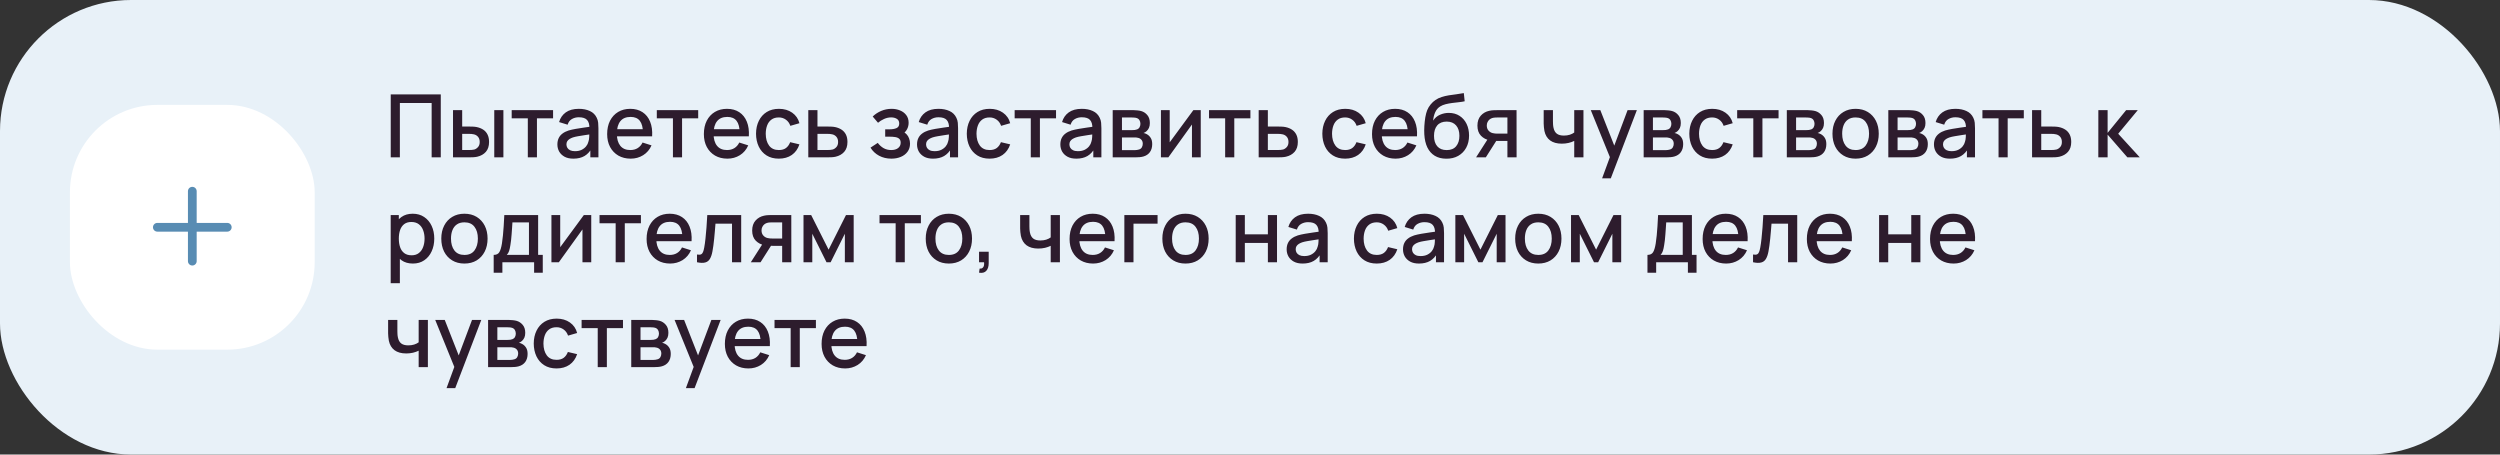
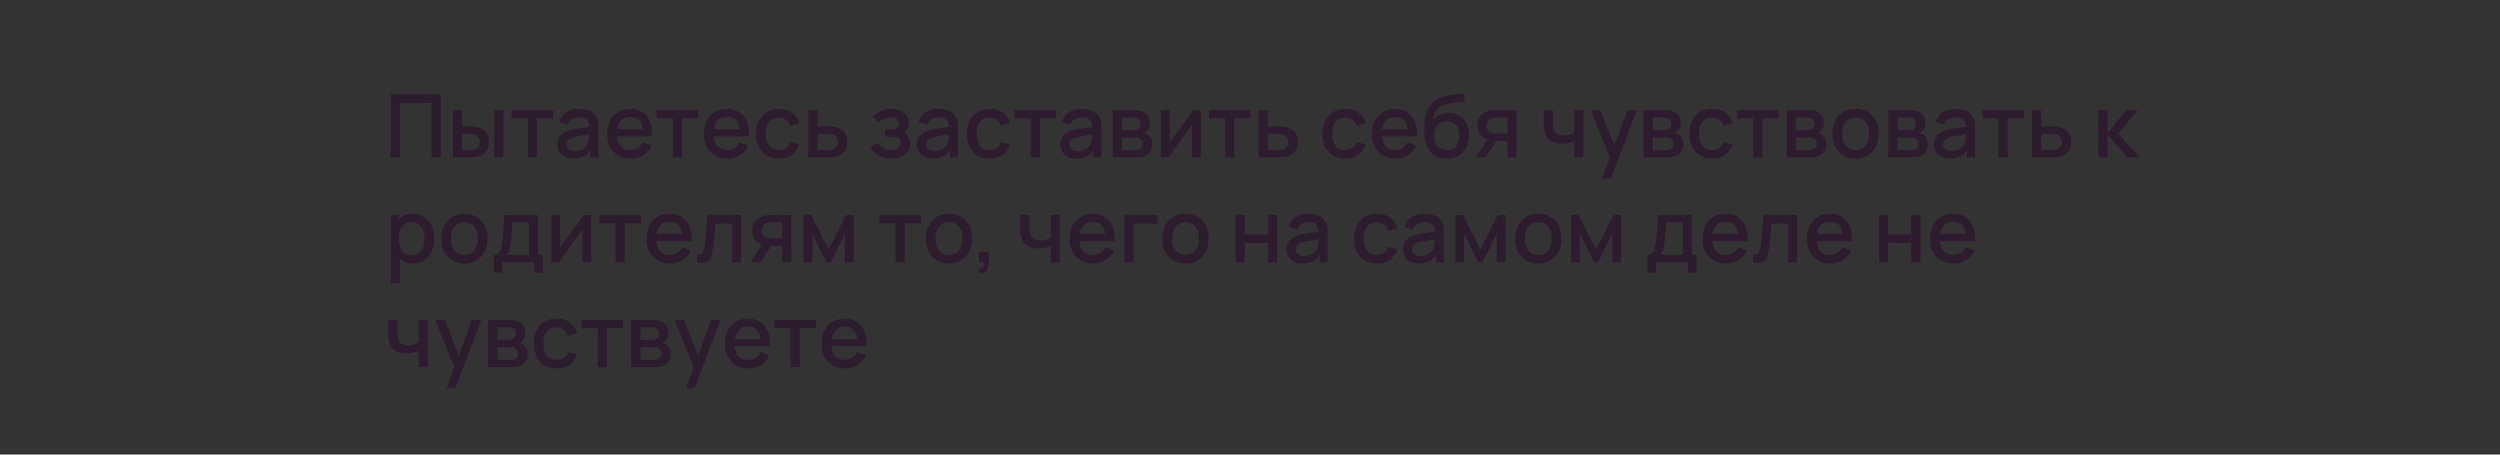
<svg xmlns="http://www.w3.org/2000/svg" width="572" height="104" viewBox="0 0 572 104" fill="none">
  <rect x="0" y="0" width="572" height="104" fill="#333333" stroke="none" />
-   <rect width="572" height="104" rx="30" fill="#E8F1F8" />
-   <rect x="16" y="24" width="56" height="56" rx="20" fill="white" />
-   <path fill-rule="evenodd" clip-rule="evenodd" d="M45 43.75C45 43.198 44.552 42.75 44 42.75C43.448 42.75 43 43.198 43 43.75V51H36C35.448 51 35 51.448 35 52C35 52.552 35.448 53 36 53H43V59.75C43 60.302 43.448 60.75 44 60.75C44.552 60.75 45 60.302 45 59.75V53H52C52.552 53 53 52.552 53 52C53 51.448 52.552 51 52 51H45V43.75Z" fill="#588CB3" />
  <path d="M89.4 36V21.6H100.85V36H98.76V23.57H91.49V36H89.4ZM103.648 36V25.2H105.748V28.95H107.168C107.474 28.95 107.804 28.957 108.158 28.97C108.511 28.983 108.811 29.017 109.058 29.07C109.638 29.19 110.141 29.39 110.568 29.67C110.994 29.95 111.321 30.323 111.548 30.79C111.781 31.25 111.898 31.817 111.898 32.49C111.898 33.43 111.654 34.18 111.168 34.74C110.681 35.293 110.021 35.667 109.188 35.86C108.921 35.92 108.604 35.96 108.238 35.98C107.878 35.993 107.544 36 107.238 36H103.648ZM105.748 34.32H107.358C107.531 34.32 107.724 34.313 107.938 34.3C108.151 34.287 108.348 34.257 108.528 34.21C108.841 34.117 109.124 33.927 109.378 33.64C109.631 33.353 109.758 32.97 109.758 32.49C109.758 31.997 109.631 31.603 109.378 31.31C109.131 31.017 108.818 30.827 108.438 30.74C108.264 30.693 108.081 30.663 107.888 30.65C107.701 30.637 107.524 30.63 107.358 30.63H105.748V34.32ZM113.088 36V25.2H115.178V36H113.088ZM120.764 36V27.08H117.074V25.2H126.544V27.08H122.854V36H120.764ZM131.18 36.3C130.38 36.3 129.71 36.153 129.17 35.86C128.63 35.56 128.22 35.167 127.94 34.68C127.667 34.187 127.53 33.647 127.53 33.06C127.53 32.513 127.627 32.033 127.82 31.62C128.014 31.207 128.3 30.857 128.68 30.57C129.06 30.277 129.527 30.04 130.08 29.86C130.56 29.72 131.104 29.597 131.71 29.49C132.317 29.383 132.954 29.283 133.62 29.19C134.294 29.097 134.96 29.003 135.62 28.91L134.86 29.33C134.874 28.483 134.694 27.857 134.32 27.45C133.954 27.037 133.32 26.83 132.42 26.83C131.854 26.83 131.334 26.963 130.86 27.23C130.387 27.49 130.057 27.923 129.87 28.53L127.92 27.93C128.187 27.003 128.694 26.267 129.44 25.72C130.194 25.173 131.194 24.9 132.44 24.9C133.407 24.9 134.247 25.067 134.96 25.4C135.68 25.727 136.207 26.247 136.54 26.96C136.714 27.313 136.82 27.687 136.86 28.08C136.9 28.473 136.92 28.897 136.92 29.35V36H135.07V33.53L135.43 33.85C134.984 34.677 134.414 35.293 133.72 35.7C133.034 36.1 132.187 36.3 131.18 36.3ZM131.55 34.59C132.144 34.59 132.654 34.487 133.08 34.28C133.507 34.067 133.85 33.797 134.11 33.47C134.37 33.143 134.54 32.803 134.62 32.45C134.734 32.13 134.797 31.77 134.81 31.37C134.83 30.97 134.84 30.65 134.84 30.41L135.52 30.66C134.86 30.76 134.26 30.85 133.72 30.93C133.18 31.01 132.69 31.09 132.25 31.17C131.817 31.243 131.43 31.333 131.09 31.44C130.804 31.54 130.547 31.66 130.32 31.8C130.1 31.94 129.924 32.11 129.79 32.31C129.664 32.51 129.6 32.753 129.6 33.04C129.6 33.32 129.67 33.58 129.81 33.82C129.95 34.053 130.164 34.24 130.45 34.38C130.737 34.52 131.104 34.59 131.55 34.59ZM144.307 36.3C143.234 36.3 142.291 36.067 141.477 35.6C140.671 35.127 140.041 34.47 139.587 33.63C139.141 32.783 138.917 31.803 138.917 30.69C138.917 29.51 139.137 28.487 139.577 27.62C140.024 26.753 140.644 26.083 141.437 25.61C142.231 25.137 143.154 24.9 144.207 24.9C145.307 24.9 146.244 25.157 147.017 25.67C147.791 26.177 148.367 26.9 148.747 27.84C149.134 28.78 149.287 29.897 149.207 31.19H147.117V30.43C147.104 29.177 146.864 28.25 146.397 27.65C145.937 27.05 145.234 26.75 144.287 26.75C143.241 26.75 142.454 27.08 141.927 27.74C141.401 28.4 141.137 29.353 141.137 30.6C141.137 31.787 141.401 32.707 141.927 33.36C142.454 34.007 143.214 34.33 144.207 34.33C144.861 34.33 145.424 34.183 145.897 33.89C146.377 33.59 146.751 33.163 147.017 32.61L149.067 33.26C148.647 34.227 148.011 34.977 147.157 35.51C146.304 36.037 145.354 36.3 144.307 36.3ZM140.457 31.19V29.56H148.167V31.19H140.457ZM153.967 36V27.08H150.277V25.2H159.747V27.08H156.057V36H153.967ZM166.436 36.3C165.363 36.3 164.419 36.067 163.606 35.6C162.799 35.127 162.169 34.47 161.716 33.63C161.269 32.783 161.046 31.803 161.046 30.69C161.046 29.51 161.266 28.487 161.706 27.62C162.153 26.753 162.773 26.083 163.566 25.61C164.359 25.137 165.283 24.9 166.336 24.9C167.436 24.9 168.373 25.157 169.146 25.67C169.919 26.177 170.496 26.9 170.876 27.84C171.263 28.78 171.416 29.897 171.336 31.19H169.246V30.43C169.233 29.177 168.993 28.25 168.526 27.65C168.066 27.05 167.363 26.75 166.416 26.75C165.369 26.75 164.583 27.08 164.056 27.74C163.529 28.4 163.266 29.353 163.266 30.6C163.266 31.787 163.529 32.707 164.056 33.36C164.583 34.007 165.343 34.33 166.336 34.33C166.989 34.33 167.553 34.183 168.026 33.89C168.506 33.59 168.879 33.163 169.146 32.61L171.196 33.26C170.776 34.227 170.139 34.977 169.286 35.51C168.433 36.037 167.483 36.3 166.436 36.3ZM162.586 31.19V29.56H170.296V31.19H162.586ZM178.2 36.3C177.093 36.3 176.153 36.053 175.38 35.56C174.606 35.067 174.013 34.39 173.6 33.53C173.193 32.67 172.986 31.693 172.98 30.6C172.986 29.487 173.2 28.503 173.62 27.65C174.04 26.79 174.64 26.117 175.42 25.63C176.2 25.143 177.136 24.9 178.23 24.9C179.41 24.9 180.416 25.193 181.25 25.78C182.09 26.367 182.643 27.17 182.91 28.19L180.83 28.79C180.623 28.183 180.283 27.713 179.81 27.38C179.343 27.04 178.806 26.87 178.2 26.87C177.513 26.87 176.95 27.033 176.51 27.36C176.07 27.68 175.743 28.12 175.53 28.68C175.316 29.24 175.206 29.88 175.2 30.6C175.206 31.713 175.46 32.613 175.96 33.3C176.466 33.987 177.213 34.33 178.2 34.33C178.873 34.33 179.416 34.177 179.83 33.87C180.25 33.557 180.57 33.11 180.79 32.53L182.91 33.03C182.556 34.083 181.973 34.893 181.16 35.46C180.346 36.02 179.36 36.3 178.2 36.3ZM184.937 36V25.2H187.037V28.95H189.167C189.474 28.95 189.8 28.957 190.147 28.97C190.5 28.983 190.804 29.017 191.057 29.07C191.637 29.19 192.137 29.39 192.557 29.67C192.984 29.95 193.314 30.323 193.547 30.79C193.78 31.25 193.897 31.817 193.897 32.49C193.897 33.43 193.65 34.18 193.157 34.74C192.67 35.293 192.01 35.667 191.177 35.86C190.91 35.92 190.594 35.96 190.227 35.98C189.867 35.993 189.537 36 189.237 36H184.937ZM187.037 34.32H189.357C189.524 34.32 189.714 34.313 189.927 34.3C190.14 34.287 190.337 34.257 190.517 34.21C190.837 34.117 191.124 33.927 191.377 33.64C191.63 33.353 191.757 32.97 191.757 32.49C191.757 31.997 191.63 31.603 191.377 31.31C191.13 31.017 190.817 30.827 190.437 30.74C190.257 30.693 190.074 30.663 189.887 30.65C189.7 30.637 189.524 30.63 189.357 30.63H187.037V34.32ZM203.953 36.3C202.906 36.3 201.966 36.077 201.133 35.63C200.306 35.183 199.653 34.567 199.173 33.78L200.833 32.69C201.22 33.21 201.666 33.613 202.173 33.9C202.686 34.187 203.263 34.33 203.903 34.33C204.57 34.33 205.096 34.18 205.483 33.88C205.876 33.573 206.073 33.163 206.073 32.65C206.073 32.243 205.96 31.943 205.733 31.75C205.513 31.55 205.206 31.42 204.813 31.36C204.426 31.3 203.986 31.27 203.493 31.27H202.533V29.59H203.493C204.146 29.59 204.683 29.5 205.103 29.32C205.53 29.133 205.743 28.783 205.743 28.27C205.743 27.77 205.56 27.41 205.193 27.19C204.833 26.97 204.403 26.86 203.903 26.86C203.343 26.86 202.8 26.98 202.273 27.22C201.746 27.453 201.286 27.743 200.893 28.09L199.673 26.66C200.246 26.107 200.9 25.677 201.633 25.37C202.373 25.057 203.166 24.9 204.013 24.9C204.706 24.9 205.346 25.023 205.933 25.27C206.526 25.51 207 25.867 207.353 26.34C207.713 26.813 207.893 27.397 207.893 28.09C207.893 28.63 207.773 29.123 207.533 29.57C207.293 30.017 206.926 30.423 206.433 30.79L206.373 30.08C206.78 30.207 207.12 30.41 207.393 30.69C207.666 30.97 207.87 31.3 208.003 31.68C208.143 32.053 208.213 32.45 208.213 32.87C208.213 33.597 208.02 34.217 207.633 34.73C207.253 35.243 206.74 35.633 206.093 35.9C205.446 36.167 204.733 36.3 203.953 36.3ZM213.466 36.3C212.666 36.3 211.996 36.153 211.456 35.86C210.916 35.56 210.506 35.167 210.226 34.68C209.952 34.187 209.816 33.647 209.816 33.06C209.816 32.513 209.912 32.033 210.106 31.62C210.299 31.207 210.586 30.857 210.966 30.57C211.346 30.277 211.812 30.04 212.366 29.86C212.846 29.72 213.389 29.597 213.996 29.49C214.602 29.383 215.239 29.283 215.906 29.19C216.579 29.097 217.246 29.003 217.906 28.91L217.146 29.33C217.159 28.483 216.979 27.857 216.606 27.45C216.239 27.037 215.606 26.83 214.706 26.83C214.139 26.83 213.619 26.963 213.146 27.23C212.672 27.49 212.342 27.923 212.156 28.53L210.206 27.93C210.472 27.003 210.979 26.267 211.726 25.72C212.479 25.173 213.479 24.9 214.726 24.9C215.692 24.9 216.532 25.067 217.246 25.4C217.966 25.727 218.492 26.247 218.826 26.96C218.999 27.313 219.106 27.687 219.146 28.08C219.186 28.473 219.206 28.897 219.206 29.35V36H217.356V33.53L217.716 33.85C217.269 34.677 216.699 35.293 216.006 35.7C215.319 36.1 214.472 36.3 213.466 36.3ZM213.836 34.59C214.429 34.59 214.939 34.487 215.366 34.28C215.792 34.067 216.136 33.797 216.396 33.47C216.656 33.143 216.826 32.803 216.906 32.45C217.019 32.13 217.082 31.77 217.096 31.37C217.116 30.97 217.126 30.65 217.126 30.41L217.806 30.66C217.146 30.76 216.546 30.85 216.006 30.93C215.466 31.01 214.976 31.09 214.536 31.17C214.102 31.243 213.716 31.333 213.376 31.44C213.089 31.54 212.832 31.66 212.606 31.8C212.386 31.94 212.209 32.11 212.076 32.31C211.949 32.51 211.886 32.753 211.886 33.04C211.886 33.32 211.956 33.58 212.096 33.82C212.236 34.053 212.449 34.24 212.736 34.38C213.022 34.52 213.389 34.59 213.836 34.59ZM226.422 36.3C225.316 36.3 224.376 36.053 223.602 35.56C222.829 35.067 222.236 34.39 221.822 33.53C221.416 32.67 221.209 31.693 221.202 30.6C221.209 29.487 221.422 28.503 221.842 27.65C222.262 26.79 222.862 26.117 223.642 25.63C224.422 25.143 225.359 24.9 226.452 24.9C227.632 24.9 228.639 25.193 229.472 25.78C230.312 26.367 230.866 27.17 231.132 28.19L229.052 28.79C228.846 28.183 228.506 27.713 228.032 27.38C227.566 27.04 227.029 26.87 226.422 26.87C225.736 26.87 225.172 27.033 224.732 27.36C224.292 27.68 223.966 28.12 223.752 28.68C223.539 29.24 223.429 29.88 223.422 30.6C223.429 31.713 223.682 32.613 224.182 33.3C224.689 33.987 225.436 34.33 226.422 34.33C227.096 34.33 227.639 34.177 228.052 33.87C228.472 33.557 228.792 33.11 229.012 32.53L231.132 33.03C230.779 34.083 230.196 34.893 229.382 35.46C228.569 36.02 227.582 36.3 226.422 36.3ZM235.842 36V27.08H232.152V25.2H241.622V27.08H237.932V36H235.842ZM246.259 36.3C245.459 36.3 244.789 36.153 244.249 35.86C243.709 35.56 243.299 35.167 243.019 34.68C242.745 34.187 242.609 33.647 242.609 33.06C242.609 32.513 242.705 32.033 242.899 31.62C243.092 31.207 243.379 30.857 243.759 30.57C244.139 30.277 244.605 30.04 245.159 29.86C245.639 29.72 246.182 29.597 246.789 29.49C247.395 29.383 248.032 29.283 248.699 29.19C249.372 29.097 250.039 29.003 250.699 28.91L249.939 29.33C249.952 28.483 249.772 27.857 249.399 27.45C249.032 27.037 248.399 26.83 247.499 26.83C246.932 26.83 246.412 26.963 245.939 27.23C245.465 27.49 245.135 27.923 244.949 28.53L242.999 27.93C243.265 27.003 243.772 26.267 244.519 25.72C245.272 25.173 246.272 24.9 247.519 24.9C248.485 24.9 249.325 25.067 250.039 25.4C250.759 25.727 251.285 26.247 251.619 26.96C251.792 27.313 251.899 27.687 251.939 28.08C251.979 28.473 251.999 28.897 251.999 29.35V36H250.149V33.53L250.509 33.85C250.062 34.677 249.492 35.293 248.799 35.7C248.112 36.1 247.265 36.3 246.259 36.3ZM246.629 34.59C247.222 34.59 247.732 34.487 248.159 34.28C248.585 34.067 248.929 33.797 249.189 33.47C249.449 33.143 249.619 32.803 249.699 32.45C249.812 32.13 249.875 31.77 249.889 31.37C249.909 30.97 249.919 30.65 249.919 30.41L250.599 30.66C249.939 30.76 249.339 30.85 248.799 30.93C248.259 31.01 247.769 31.09 247.329 31.17C246.895 31.243 246.509 31.333 246.169 31.44C245.882 31.54 245.625 31.66 245.399 31.8C245.179 31.94 245.002 32.11 244.869 32.31C244.742 32.51 244.679 32.753 244.679 33.04C244.679 33.32 244.749 33.58 244.889 33.82C245.029 34.053 245.242 34.24 245.529 34.38C245.815 34.52 246.182 34.59 246.629 34.59ZM254.585 36V25.2H259.335C259.649 25.2 259.962 25.22 260.275 25.26C260.589 25.293 260.865 25.343 261.105 25.41C261.652 25.563 262.119 25.87 262.505 26.33C262.892 26.783 263.085 27.39 263.085 28.15C263.085 28.583 263.019 28.95 262.885 29.25C262.752 29.543 262.569 29.797 262.335 30.01C262.229 30.103 262.115 30.187 261.995 30.26C261.875 30.333 261.755 30.39 261.635 30.43C261.882 30.47 262.125 30.557 262.365 30.69C262.732 30.883 263.032 31.163 263.265 31.53C263.505 31.89 263.625 32.373 263.625 32.98C263.625 33.707 263.449 34.317 263.095 34.81C262.742 35.297 262.242 35.63 261.595 35.81C261.342 35.883 261.055 35.933 260.735 35.96C260.422 35.987 260.109 36 259.795 36H254.585ZM256.705 34.35H259.665C259.805 34.35 259.965 34.337 260.145 34.31C260.325 34.283 260.485 34.247 260.625 34.2C260.925 34.107 261.139 33.937 261.265 33.69C261.399 33.443 261.465 33.18 261.465 32.9C261.465 32.52 261.365 32.217 261.165 31.99C260.965 31.757 260.712 31.607 260.405 31.54C260.272 31.493 260.125 31.467 259.965 31.46C259.805 31.453 259.669 31.45 259.555 31.45H256.705V34.35ZM256.705 29.77H259.045C259.239 29.77 259.435 29.76 259.635 29.74C259.835 29.713 260.009 29.67 260.155 29.61C260.415 29.51 260.609 29.343 260.735 29.11C260.862 28.87 260.925 28.61 260.925 28.33C260.925 28.023 260.855 27.75 260.715 27.51C260.575 27.27 260.365 27.103 260.085 27.01C259.892 26.943 259.669 26.907 259.415 26.9C259.169 26.887 259.012 26.88 258.945 26.88H256.705V29.77ZM274.73 25.2V36H272.72V28.49L267.32 36H265.62V25.2H267.63V32.56L273.04 25.2H274.73ZM280.315 36V27.08H276.625V25.2H286.095V27.08H282.405V36H280.315ZM287.984 36V25.2H290.084V28.95H292.214C292.52 28.95 292.847 28.957 293.194 28.97C293.547 28.983 293.85 29.017 294.104 29.07C294.684 29.19 295.184 29.39 295.604 29.67C296.03 29.95 296.36 30.323 296.594 30.79C296.827 31.25 296.944 31.817 296.944 32.49C296.944 33.43 296.697 34.18 296.204 34.74C295.717 35.293 295.057 35.667 294.224 35.86C293.957 35.92 293.64 35.96 293.274 35.98C292.914 35.993 292.584 36 292.284 36H287.984ZM290.084 34.32H292.404C292.57 34.32 292.76 34.313 292.974 34.3C293.187 34.287 293.384 34.257 293.564 34.21C293.884 34.117 294.17 33.927 294.424 33.64C294.677 33.353 294.804 32.97 294.804 32.49C294.804 31.997 294.677 31.603 294.424 31.31C294.177 31.017 293.864 30.827 293.484 30.74C293.304 30.693 293.12 30.663 292.934 30.65C292.747 30.637 292.57 30.63 292.404 30.63H290.084V34.32ZM307.77 36.3C306.663 36.3 305.723 36.053 304.95 35.56C304.177 35.067 303.583 34.39 303.17 33.53C302.763 32.67 302.557 31.693 302.55 30.6C302.557 29.487 302.77 28.503 303.19 27.65C303.61 26.79 304.21 26.117 304.99 25.63C305.77 25.143 306.707 24.9 307.8 24.9C308.98 24.9 309.987 25.193 310.82 25.78C311.66 26.367 312.213 27.17 312.48 28.19L310.4 28.79C310.193 28.183 309.853 27.713 309.38 27.38C308.913 27.04 308.377 26.87 307.77 26.87C307.083 26.87 306.52 27.033 306.08 27.36C305.64 27.68 305.313 28.12 305.1 28.68C304.887 29.24 304.777 29.88 304.77 30.6C304.777 31.713 305.03 32.613 305.53 33.3C306.037 33.987 306.783 34.33 307.77 34.33C308.443 34.33 308.987 34.177 309.4 33.87C309.82 33.557 310.14 33.11 310.36 32.53L312.48 33.03C312.127 34.083 311.543 34.893 310.73 35.46C309.917 36.02 308.93 36.3 307.77 36.3ZM319.307 36.3C318.234 36.3 317.291 36.067 316.477 35.6C315.671 35.127 315.041 34.47 314.587 33.63C314.141 32.783 313.917 31.803 313.917 30.69C313.917 29.51 314.137 28.487 314.577 27.62C315.024 26.753 315.644 26.083 316.437 25.61C317.231 25.137 318.154 24.9 319.207 24.9C320.307 24.9 321.244 25.157 322.017 25.67C322.791 26.177 323.367 26.9 323.747 27.84C324.134 28.78 324.287 29.897 324.207 31.19H322.117V30.43C322.104 29.177 321.864 28.25 321.397 27.65C320.937 27.05 320.234 26.75 319.287 26.75C318.241 26.75 317.454 27.08 316.927 27.74C316.401 28.4 316.137 29.353 316.137 30.6C316.137 31.787 316.401 32.707 316.927 33.36C317.454 34.007 318.214 34.33 319.207 34.33C319.861 34.33 320.424 34.183 320.897 33.89C321.377 33.59 321.751 33.163 322.017 32.61L324.067 33.26C323.647 34.227 323.011 34.977 322.157 35.51C321.304 36.037 320.354 36.3 319.307 36.3ZM315.457 31.19V29.56H323.167V31.19H315.457ZM330.891 36.31C329.864 36.303 328.991 36.08 328.271 35.64C327.551 35.2 326.987 34.567 326.581 33.74C326.181 32.907 325.947 31.903 325.881 30.73C325.847 30.163 325.851 29.537 325.891 28.85C325.931 28.157 326.004 27.487 326.111 26.84C326.224 26.193 326.367 25.653 326.541 25.22C326.734 24.74 326.997 24.3 327.331 23.9C327.664 23.493 328.031 23.153 328.431 22.88C328.857 22.587 329.331 22.36 329.851 22.2C330.371 22.033 330.914 21.903 331.481 21.81C332.054 21.717 332.631 21.637 333.211 21.57C333.797 21.497 334.367 21.407 334.921 21.3L335.121 23.17C334.754 23.257 334.321 23.327 333.821 23.38C333.327 23.433 332.814 23.493 332.281 23.56C331.754 23.627 331.251 23.72 330.771 23.84C330.291 23.96 329.874 24.13 329.521 24.35C329.021 24.657 328.637 25.103 328.371 25.69C328.111 26.277 327.954 26.913 327.901 27.6C328.314 26.973 328.841 26.523 329.481 26.25C330.121 25.97 330.784 25.83 331.471 25.83C332.431 25.83 333.257 26.057 333.951 26.51C334.651 26.963 335.187 27.58 335.561 28.36C335.934 29.14 336.121 30.023 336.121 31.01C336.121 32.077 335.901 33.01 335.461 33.81C335.027 34.603 334.417 35.223 333.631 35.67C332.844 36.11 331.931 36.323 330.891 36.31ZM331.001 34.34C331.961 34.34 332.684 34.043 333.171 33.45C333.664 32.857 333.911 32.067 333.911 31.08C333.911 30.067 333.657 29.27 333.151 28.69C332.644 28.11 331.927 27.82 331.001 27.82C330.061 27.82 329.341 28.11 328.841 28.69C328.347 29.27 328.101 30.067 328.101 31.08C328.101 32.107 328.351 32.907 328.851 33.48C329.351 34.053 330.067 34.34 331.001 34.34ZM344.896 36V32.25H342.756C342.502 32.25 342.199 32.24 341.846 32.22C341.499 32.2 341.172 32.163 340.866 32.11C340.059 31.963 339.386 31.613 338.846 31.06C338.306 30.5 338.036 29.73 338.036 28.75C338.036 27.803 338.289 27.043 338.796 26.47C339.309 25.89 339.959 25.517 340.746 25.35C341.086 25.27 341.432 25.227 341.786 25.22C342.146 25.207 342.449 25.2 342.696 25.2H346.986L346.996 36H344.896ZM337.726 36L340.456 31.73H342.666L339.956 36H337.726ZM342.576 30.57H344.896V26.88H342.576C342.429 26.88 342.249 26.887 342.036 26.9C341.822 26.913 341.616 26.95 341.416 27.01C341.209 27.07 341.009 27.177 340.816 27.33C340.629 27.483 340.476 27.68 340.356 27.92C340.236 28.153 340.176 28.423 340.176 28.73C340.176 29.19 340.306 29.57 340.566 29.87C340.826 30.163 341.136 30.357 341.496 30.45C341.689 30.503 341.882 30.537 342.076 30.55C342.269 30.563 342.436 30.57 342.576 30.57ZM360.185 36V32.24C359.818 32.427 359.388 32.58 358.895 32.7C358.401 32.813 357.881 32.87 357.335 32.87C356.228 32.87 355.338 32.623 354.665 32.13C353.998 31.63 353.565 30.91 353.365 29.97C353.311 29.69 353.271 29.403 353.245 29.11C353.218 28.81 353.201 28.537 353.195 28.29C353.195 28.043 353.195 27.86 353.195 27.74V25.2H355.315V27.74C355.315 27.913 355.321 28.143 355.335 28.43C355.348 28.71 355.385 28.983 355.445 29.25C355.571 29.85 355.825 30.297 356.205 30.59C356.585 30.877 357.121 31.02 357.815 31.02C358.315 31.02 358.765 30.957 359.165 30.83C359.571 30.697 359.911 30.527 360.185 30.32V25.2H362.295V36H360.185ZM366.563 40.8L368.653 35.11L368.683 36.79L363.973 25.2H366.153L369.673 34.15H369.033L372.393 25.2H374.513L368.553 40.8H366.563ZM376.07 36V25.2H380.82C381.133 25.2 381.446 25.22 381.76 25.26C382.073 25.293 382.35 25.343 382.59 25.41C383.136 25.563 383.603 25.87 383.99 26.33C384.376 26.783 384.57 27.39 384.57 28.15C384.57 28.583 384.503 28.95 384.37 29.25C384.236 29.543 384.053 29.797 383.82 30.01C383.713 30.103 383.6 30.187 383.48 30.26C383.36 30.333 383.24 30.39 383.12 30.43C383.366 30.47 383.61 30.557 383.85 30.69C384.216 30.883 384.516 31.163 384.75 31.53C384.99 31.89 385.11 32.373 385.11 32.98C385.11 33.707 384.933 34.317 384.58 34.81C384.226 35.297 383.726 35.63 383.08 35.81C382.826 35.883 382.54 35.933 382.22 35.96C381.906 35.987 381.593 36 381.28 36H376.07ZM378.19 34.35H381.15C381.29 34.35 381.45 34.337 381.63 34.31C381.81 34.283 381.97 34.247 382.11 34.2C382.41 34.107 382.623 33.937 382.75 33.69C382.883 33.443 382.95 33.18 382.95 32.9C382.95 32.52 382.85 32.217 382.65 31.99C382.45 31.757 382.196 31.607 381.89 31.54C381.756 31.493 381.61 31.467 381.45 31.46C381.29 31.453 381.153 31.45 381.04 31.45H378.19V34.35ZM378.19 29.77H380.53C380.723 29.77 380.92 29.76 381.12 29.74C381.32 29.713 381.493 29.67 381.64 29.61C381.9 29.51 382.093 29.343 382.22 29.11C382.346 28.87 382.41 28.61 382.41 28.33C382.41 28.023 382.34 27.75 382.2 27.51C382.06 27.27 381.85 27.103 381.57 27.01C381.376 26.943 381.153 26.907 380.9 26.9C380.653 26.887 380.496 26.88 380.43 26.88H378.19V29.77ZM391.735 36.3C390.628 36.3 389.688 36.053 388.915 35.56C388.142 35.067 387.548 34.39 387.135 33.53C386.728 32.67 386.522 31.693 386.515 30.6C386.522 29.487 386.735 28.503 387.155 27.65C387.575 26.79 388.175 26.117 388.955 25.63C389.735 25.143 390.672 24.9 391.765 24.9C392.945 24.9 393.952 25.193 394.785 25.78C395.625 26.367 396.178 27.17 396.445 28.19L394.365 28.79C394.158 28.183 393.818 27.713 393.345 27.38C392.878 27.04 392.342 26.87 391.735 26.87C391.048 26.87 390.485 27.033 390.045 27.36C389.605 27.68 389.278 28.12 389.065 28.68C388.852 29.24 388.742 29.88 388.735 30.6C388.742 31.713 388.995 32.613 389.495 33.3C390.002 33.987 390.748 34.33 391.735 34.33C392.408 34.33 392.952 34.177 393.365 33.87C393.785 33.557 394.105 33.11 394.325 32.53L396.445 33.03C396.092 34.083 395.508 34.893 394.695 35.46C393.882 36.02 392.895 36.3 391.735 36.3ZM401.155 36V27.08H397.465V25.2H406.935V27.08H403.245V36H401.155ZM408.824 36V25.2H413.574C413.887 25.2 414.2 25.22 414.514 25.26C414.827 25.293 415.104 25.343 415.344 25.41C415.89 25.563 416.357 25.87 416.744 26.33C417.13 26.783 417.324 27.39 417.324 28.15C417.324 28.583 417.257 28.95 417.124 29.25C416.99 29.543 416.807 29.797 416.574 30.01C416.467 30.103 416.354 30.187 416.234 30.26C416.114 30.333 415.994 30.39 415.874 30.43C416.12 30.47 416.364 30.557 416.604 30.69C416.97 30.883 417.27 31.163 417.504 31.53C417.744 31.89 417.864 32.373 417.864 32.98C417.864 33.707 417.687 34.317 417.334 34.81C416.98 35.297 416.48 35.63 415.834 35.81C415.58 35.883 415.294 35.933 414.974 35.96C414.66 35.987 414.347 36 414.034 36H408.824ZM410.944 34.35H413.904C414.044 34.35 414.204 34.337 414.384 34.31C414.564 34.283 414.724 34.247 414.864 34.2C415.164 34.107 415.377 33.937 415.504 33.69C415.637 33.443 415.704 33.18 415.704 32.9C415.704 32.52 415.604 32.217 415.404 31.99C415.204 31.757 414.95 31.607 414.644 31.54C414.51 31.493 414.364 31.467 414.204 31.46C414.044 31.453 413.907 31.45 413.794 31.45H410.944V34.35ZM410.944 29.77H413.284C413.477 29.77 413.674 29.76 413.874 29.74C414.074 29.713 414.247 29.67 414.394 29.61C414.654 29.51 414.847 29.343 414.974 29.11C415.1 28.87 415.164 28.61 415.164 28.33C415.164 28.023 415.094 27.75 414.954 27.51C414.814 27.27 414.604 27.103 414.324 27.01C414.13 26.943 413.907 26.907 413.654 26.9C413.407 26.887 413.25 26.88 413.184 26.88H410.944V29.77ZM424.559 36.3C423.479 36.3 422.542 36.057 421.749 35.57C420.955 35.083 420.342 34.413 419.909 33.56C419.482 32.7 419.269 31.71 419.269 30.59C419.269 29.463 419.489 28.473 419.929 27.62C420.369 26.76 420.985 26.093 421.779 25.62C422.572 25.14 423.499 24.9 424.559 24.9C425.639 24.9 426.575 25.143 427.369 25.63C428.162 26.117 428.775 26.787 429.209 27.64C429.642 28.493 429.859 29.477 429.859 30.59C429.859 31.717 429.639 32.71 429.199 33.57C428.765 34.423 428.152 35.093 427.359 35.58C426.565 36.06 425.632 36.3 424.559 36.3ZM424.559 34.33C425.592 34.33 426.362 33.983 426.869 33.29C427.382 32.59 427.639 31.69 427.639 30.59C427.639 29.463 427.379 28.563 426.859 27.89C426.345 27.21 425.579 26.87 424.559 26.87C423.859 26.87 423.282 27.03 422.829 27.35C422.375 27.663 422.039 28.1 421.819 28.66C421.599 29.213 421.489 29.857 421.489 30.59C421.489 31.723 421.749 32.63 422.269 33.31C422.789 33.99 423.552 34.33 424.559 34.33ZM432.046 36V25.2H436.796C437.11 25.2 437.423 25.22 437.736 25.26C438.05 25.293 438.326 25.343 438.566 25.41C439.113 25.563 439.58 25.87 439.966 26.33C440.353 26.783 440.546 27.39 440.546 28.15C440.546 28.583 440.48 28.95 440.346 29.25C440.213 29.543 440.03 29.797 439.796 30.01C439.69 30.103 439.576 30.187 439.456 30.26C439.336 30.333 439.216 30.39 439.096 30.43C439.343 30.47 439.586 30.557 439.826 30.69C440.193 30.883 440.493 31.163 440.726 31.53C440.966 31.89 441.086 32.373 441.086 32.98C441.086 33.707 440.91 34.317 440.556 34.81C440.203 35.297 439.703 35.63 439.056 35.81C438.803 35.883 438.516 35.933 438.196 35.96C437.883 35.987 437.57 36 437.256 36H432.046ZM434.166 34.35H437.126C437.266 34.35 437.426 34.337 437.606 34.31C437.786 34.283 437.946 34.247 438.086 34.2C438.386 34.107 438.6 33.937 438.726 33.69C438.86 33.443 438.926 33.18 438.926 32.9C438.926 32.52 438.826 32.217 438.626 31.99C438.426 31.757 438.173 31.607 437.866 31.54C437.733 31.493 437.586 31.467 437.426 31.46C437.266 31.453 437.13 31.45 437.016 31.45H434.166V34.35ZM434.166 29.77H436.506C436.7 29.77 436.896 29.76 437.096 29.74C437.296 29.713 437.47 29.67 437.616 29.61C437.876 29.51 438.07 29.343 438.196 29.11C438.323 28.87 438.386 28.61 438.386 28.33C438.386 28.023 438.316 27.75 438.176 27.51C438.036 27.27 437.826 27.103 437.546 27.01C437.353 26.943 437.13 26.907 436.876 26.9C436.63 26.887 436.473 26.88 436.406 26.88H434.166V29.77ZM446.141 36.3C445.341 36.3 444.671 36.153 444.131 35.86C443.591 35.56 443.181 35.167 442.901 34.68C442.628 34.187 442.491 33.647 442.491 33.06C442.491 32.513 442.588 32.033 442.781 31.62C442.975 31.207 443.261 30.857 443.641 30.57C444.021 30.277 444.488 30.04 445.041 29.86C445.521 29.72 446.065 29.597 446.671 29.49C447.278 29.383 447.915 29.283 448.581 29.19C449.255 29.097 449.921 29.003 450.581 28.91L449.821 29.33C449.835 28.483 449.655 27.857 449.281 27.45C448.915 27.037 448.281 26.83 447.381 26.83C446.815 26.83 446.295 26.963 445.821 27.23C445.348 27.49 445.018 27.923 444.831 28.53L442.881 27.93C443.148 27.003 443.655 26.267 444.401 25.72C445.155 25.173 446.155 24.9 447.401 24.9C448.368 24.9 449.208 25.067 449.921 25.4C450.641 25.727 451.168 26.247 451.501 26.96C451.675 27.313 451.781 27.687 451.821 28.08C451.861 28.473 451.881 28.897 451.881 29.35V36H450.031V33.53L450.391 33.85C449.945 34.677 449.375 35.293 448.681 35.7C447.995 36.1 447.148 36.3 446.141 36.3ZM446.511 34.59C447.105 34.59 447.615 34.487 448.041 34.28C448.468 34.067 448.811 33.797 449.071 33.47C449.331 33.143 449.501 32.803 449.581 32.45C449.695 32.13 449.758 31.77 449.771 31.37C449.791 30.97 449.801 30.65 449.801 30.41L450.481 30.66C449.821 30.76 449.221 30.85 448.681 30.93C448.141 31.01 447.651 31.09 447.211 31.17C446.778 31.243 446.391 31.333 446.051 31.44C445.765 31.54 445.508 31.66 445.281 31.8C445.061 31.94 444.885 32.11 444.751 32.31C444.625 32.51 444.561 32.753 444.561 33.04C444.561 33.32 444.631 33.58 444.771 33.82C444.911 34.053 445.125 34.24 445.411 34.38C445.698 34.52 446.065 34.59 446.511 34.59ZM457.268 36V27.08H453.578V25.2H463.048V27.08H459.358V36H457.268ZM464.937 36V25.2H467.037V28.95H469.167C469.474 28.95 469.8 28.957 470.147 28.97C470.5 28.983 470.804 29.017 471.057 29.07C471.637 29.19 472.137 29.39 472.557 29.67C472.984 29.95 473.314 30.323 473.547 30.79C473.78 31.25 473.897 31.817 473.897 32.49C473.897 33.43 473.65 34.18 473.157 34.74C472.67 35.293 472.01 35.667 471.177 35.86C470.91 35.92 470.594 35.96 470.227 35.98C469.867 35.993 469.537 36 469.237 36H464.937ZM467.037 34.32H469.357C469.524 34.32 469.714 34.313 469.927 34.3C470.14 34.287 470.337 34.257 470.517 34.21C470.837 34.117 471.124 33.927 471.377 33.64C471.63 33.353 471.757 32.97 471.757 32.49C471.757 31.997 471.63 31.603 471.377 31.31C471.13 31.017 470.817 30.827 470.437 30.74C470.257 30.693 470.074 30.663 469.887 30.65C469.7 30.637 469.524 30.63 469.357 30.63H467.037V34.32ZM480.093 36L480.103 25.2H482.223V30.4L486.463 25.2H489.123L484.643 30.6L489.583 36H486.743L482.223 30.8V36H480.093ZM94.47 60.3C93.437 60.3 92.57 60.05 91.87 59.55C91.17 59.043 90.64 58.36 90.28 57.5C89.92 56.64 89.74 55.67 89.74 54.59C89.74 53.51 89.917 52.54 90.27 51.68C90.63 50.82 91.157 50.143 91.85 49.65C92.55 49.15 93.41 48.9 94.43 48.9C95.443 48.9 96.317 49.15 97.05 49.65C97.79 50.143 98.36 50.82 98.76 51.68C99.16 52.533 99.36 53.503 99.36 54.59C99.36 55.67 99.16 56.643 98.76 57.51C98.367 58.37 97.803 59.05 97.07 59.55C96.343 60.05 95.477 60.3 94.47 60.3ZM89.39 64.8V49.2H91.25V56.97H91.49V64.8H89.39ZM94.18 58.41C94.847 58.41 95.397 58.24 95.83 57.9C96.27 57.56 96.597 57.103 96.81 56.53C97.03 55.95 97.14 55.303 97.14 54.59C97.14 53.883 97.03 53.243 96.81 52.67C96.597 52.097 96.267 51.64 95.82 51.3C95.373 50.96 94.803 50.79 94.11 50.79C93.457 50.79 92.917 50.95 92.49 51.27C92.07 51.59 91.757 52.037 91.55 52.61C91.35 53.183 91.25 53.843 91.25 54.59C91.25 55.337 91.35 55.997 91.55 56.57C91.75 57.143 92.067 57.593 92.5 57.92C92.933 58.247 93.493 58.41 94.18 58.41ZM106.258 60.3C105.178 60.3 104.241 60.057 103.448 59.57C102.655 59.083 102.041 58.413 101.608 57.56C101.181 56.7 100.968 55.71 100.968 54.59C100.968 53.463 101.188 52.473 101.628 51.62C102.068 50.76 102.685 50.093 103.478 49.62C104.271 49.14 105.198 48.9 106.258 48.9C107.338 48.9 108.275 49.143 109.068 49.63C109.861 50.117 110.475 50.787 110.908 51.64C111.341 52.493 111.558 53.477 111.558 54.59C111.558 55.717 111.338 56.71 110.898 57.57C110.465 58.423 109.851 59.093 109.058 59.58C108.265 60.06 107.331 60.3 106.258 60.3ZM106.258 58.33C107.291 58.33 108.061 57.983 108.568 57.29C109.081 56.59 109.338 55.69 109.338 54.59C109.338 53.463 109.078 52.563 108.558 51.89C108.045 51.21 107.278 50.87 106.258 50.87C105.558 50.87 104.981 51.03 104.528 51.35C104.075 51.663 103.738 52.1 103.518 52.66C103.298 53.213 103.188 53.857 103.188 54.59C103.188 55.723 103.448 56.63 103.968 57.31C104.488 57.99 105.251 58.33 106.258 58.33ZM112.955 62.4V58.32C113.549 58.32 113.972 58.123 114.225 57.73C114.485 57.33 114.692 56.653 114.845 55.7C114.939 55.12 115.015 54.503 115.075 53.85C115.142 53.197 115.199 52.49 115.245 51.73C115.292 50.963 115.339 50.12 115.385 49.2H123.125V58.32H124.185V62.4H122.205V60H114.945V62.4H112.955ZM115.945 58.32H121.025V50.88H117.245C117.219 51.32 117.189 51.773 117.155 52.24C117.129 52.707 117.095 53.17 117.055 53.63C117.022 54.09 116.982 54.53 116.935 54.95C116.889 55.37 116.835 55.75 116.775 56.09C116.695 56.617 116.599 57.057 116.485 57.41C116.379 57.763 116.199 58.067 115.945 58.32ZM135.277 49.2V60H133.267V52.49L127.867 60H126.167V49.2H128.177V56.56L133.587 49.2H135.277ZM140.862 60V51.08H137.172V49.2H146.642V51.08H142.952V60H140.862ZM153.331 60.3C152.257 60.3 151.314 60.067 150.501 59.6C149.694 59.127 149.064 58.47 148.611 57.63C148.164 56.783 147.941 55.803 147.941 54.69C147.941 53.51 148.161 52.487 148.601 51.62C149.047 50.753 149.667 50.083 150.461 49.61C151.254 49.137 152.177 48.9 153.231 48.9C154.331 48.9 155.267 49.157 156.041 49.67C156.814 50.177 157.391 50.9 157.771 51.84C158.157 52.78 158.311 53.897 158.231 55.19H156.141V54.43C156.127 53.177 155.887 52.25 155.421 51.65C154.961 51.05 154.257 50.75 153.311 50.75C152.264 50.75 151.477 51.08 150.951 51.74C150.424 52.4 150.161 53.353 150.161 54.6C150.161 55.787 150.424 56.707 150.951 57.36C151.477 58.007 152.237 58.33 153.231 58.33C153.884 58.33 154.447 58.183 154.921 57.89C155.401 57.59 155.774 57.163 156.041 56.61L158.091 57.26C157.671 58.227 157.034 58.977 156.181 59.51C155.327 60.037 154.377 60.3 153.331 60.3ZM149.481 55.19V53.56H157.191V55.19H149.481ZM159.474 60V58.23C159.874 58.303 160.178 58.293 160.384 58.2C160.598 58.1 160.754 57.92 160.854 57.66C160.961 57.4 161.051 57.063 161.124 56.65C161.238 56.043 161.334 55.353 161.414 54.58C161.501 53.8 161.578 52.957 161.644 52.05C161.711 51.143 161.771 50.193 161.824 49.2H169.584V60H167.484V51.17H163.704C163.664 51.697 163.618 52.257 163.564 52.85C163.518 53.437 163.464 54.02 163.404 54.6C163.344 55.18 163.281 55.723 163.214 56.23C163.148 56.737 163.078 57.17 163.004 57.53C162.871 58.25 162.674 58.823 162.414 59.25C162.161 59.67 161.801 59.94 161.334 60.06C160.868 60.187 160.248 60.167 159.474 60ZM178.958 60V56.25H176.818C176.565 56.25 176.262 56.24 175.908 56.22C175.562 56.2 175.235 56.163 174.928 56.11C174.122 55.963 173.448 55.613 172.908 55.06C172.368 54.5 172.098 53.73 172.098 52.75C172.098 51.803 172.352 51.043 172.858 50.47C173.372 49.89 174.022 49.517 174.808 49.35C175.148 49.27 175.495 49.227 175.848 49.22C176.208 49.207 176.512 49.2 176.758 49.2H181.048L181.058 60H178.958ZM171.788 60L174.518 55.73H176.728L174.018 60H171.788ZM176.638 54.57H178.958V50.88H176.638C176.492 50.88 176.312 50.887 176.098 50.9C175.885 50.913 175.678 50.95 175.478 51.01C175.272 51.07 175.072 51.177 174.878 51.33C174.692 51.483 174.538 51.68 174.418 51.92C174.298 52.153 174.238 52.423 174.238 52.73C174.238 53.19 174.368 53.57 174.628 53.87C174.888 54.163 175.198 54.357 175.558 54.45C175.752 54.503 175.945 54.537 176.138 54.55C176.332 54.563 176.498 54.57 176.638 54.57ZM183.843 60V49.2H185.593L189.583 57.12L193.563 49.2H195.323V60H193.303V53.48L190.053 60H189.103L185.853 53.48V60H183.843ZM204.924 60V51.08H201.234V49.2H210.704V51.08H207.014V60H204.924ZM217.098 60.3C216.018 60.3 215.081 60.057 214.288 59.57C213.494 59.083 212.881 58.413 212.448 57.56C212.021 56.7 211.808 55.71 211.808 54.59C211.808 53.463 212.028 52.473 212.468 51.62C212.908 50.76 213.524 50.093 214.318 49.62C215.111 49.14 216.038 48.9 217.098 48.9C218.178 48.9 219.114 49.143 219.908 49.63C220.701 50.117 221.314 50.787 221.748 51.64C222.181 52.493 222.398 53.477 222.398 54.59C222.398 55.717 222.178 56.71 221.738 57.57C221.304 58.423 220.691 59.093 219.898 59.58C219.104 60.06 218.171 60.3 217.098 60.3ZM217.098 58.33C218.131 58.33 218.901 57.983 219.408 57.29C219.921 56.59 220.178 55.69 220.178 54.59C220.178 53.463 219.918 52.563 219.398 51.89C218.884 51.21 218.118 50.87 217.098 50.87C216.398 50.87 215.821 51.03 215.368 51.35C214.914 51.663 214.578 52.1 214.358 52.66C214.138 53.213 214.028 53.857 214.028 54.59C214.028 55.723 214.288 56.63 214.808 57.31C215.328 57.99 216.091 58.33 217.098 58.33ZM224.005 62.39L224.135 61.46C224.421 61.48 224.645 61.427 224.805 61.3C224.965 61.173 225.071 60.997 225.125 60.77C225.178 60.543 225.188 60.287 225.155 60H224.005V57.59H226.215V60.2C226.215 60.987 226.025 61.58 225.645 61.98C225.271 62.38 224.725 62.517 224.005 62.39ZM240.399 60V56.24C240.033 56.427 239.603 56.58 239.109 56.7C238.616 56.813 238.096 56.87 237.549 56.87C236.443 56.87 235.553 56.623 234.879 56.13C234.213 55.63 233.779 54.91 233.579 53.97C233.526 53.69 233.486 53.403 233.459 53.11C233.433 52.81 233.416 52.537 233.409 52.29C233.409 52.043 233.409 51.86 233.409 51.74V49.2H235.529V51.74C235.529 51.913 235.536 52.143 235.549 52.43C235.563 52.71 235.599 52.983 235.659 53.25C235.786 53.85 236.039 54.297 236.419 54.59C236.799 54.877 237.336 55.02 238.029 55.02C238.529 55.02 238.979 54.957 239.379 54.83C239.786 54.697 240.126 54.527 240.399 54.32V49.2H242.509V60H240.399ZM250.108 60.3C249.035 60.3 248.091 60.067 247.278 59.6C246.471 59.127 245.841 58.47 245.388 57.63C244.941 56.783 244.718 55.803 244.718 54.69C244.718 53.51 244.938 52.487 245.378 51.62C245.825 50.753 246.445 50.083 247.238 49.61C248.031 49.137 248.955 48.9 250.008 48.9C251.108 48.9 252.045 49.157 252.818 49.67C253.591 50.177 254.168 50.9 254.548 51.84C254.935 52.78 255.088 53.897 255.008 55.19H252.918V54.43C252.905 53.177 252.665 52.25 252.198 51.65C251.738 51.05 251.035 50.75 250.088 50.75C249.041 50.75 248.255 51.08 247.728 51.74C247.201 52.4 246.938 53.353 246.938 54.6C246.938 55.787 247.201 56.707 247.728 57.36C248.255 58.007 249.015 58.33 250.008 58.33C250.661 58.33 251.225 58.183 251.698 57.89C252.178 57.59 252.551 57.163 252.818 56.61L254.868 57.26C254.448 58.227 253.811 58.977 252.958 59.51C252.105 60.037 251.155 60.3 250.108 60.3ZM246.258 55.19V53.56H253.968V55.19H246.258ZM257.252 60V49.2H264.852V51.17H259.342V60H257.252ZM271.238 60.3C270.158 60.3 269.222 60.057 268.428 59.57C267.635 59.083 267.022 58.413 266.588 57.56C266.162 56.7 265.948 55.71 265.948 54.59C265.948 53.463 266.168 52.473 266.608 51.62C267.048 50.76 267.665 50.093 268.458 49.62C269.252 49.14 270.178 48.9 271.238 48.9C272.318 48.9 273.255 49.143 274.048 49.63C274.842 50.117 275.455 50.787 275.888 51.64C276.322 52.493 276.538 53.477 276.538 54.59C276.538 55.717 276.318 56.71 275.878 57.57C275.445 58.423 274.832 59.093 274.038 59.58C273.245 60.06 272.312 60.3 271.238 60.3ZM271.238 58.33C272.272 58.33 273.042 57.983 273.548 57.29C274.062 56.59 274.318 55.69 274.318 54.59C274.318 53.463 274.058 52.563 273.538 51.89C273.025 51.21 272.258 50.87 271.238 50.87C270.538 50.87 269.962 51.03 269.508 51.35C269.055 51.663 268.718 52.1 268.498 52.66C268.278 53.213 268.168 53.857 268.168 54.59C268.168 55.723 268.428 56.63 268.948 57.31C269.468 57.99 270.232 58.33 271.238 58.33ZM282.73 60V49.2H284.82V53.61H290.09V49.2H292.18V60H290.09V55.58H284.82V60H282.73ZM298.036 60.3C297.236 60.3 296.566 60.153 296.026 59.86C295.486 59.56 295.076 59.167 294.796 58.68C294.523 58.187 294.386 57.647 294.386 57.06C294.386 56.513 294.483 56.033 294.676 55.62C294.869 55.207 295.156 54.857 295.536 54.57C295.916 54.277 296.383 54.04 296.936 53.86C297.416 53.72 297.959 53.597 298.566 53.49C299.173 53.383 299.809 53.283 300.476 53.19C301.149 53.097 301.816 53.003 302.476 52.91L301.716 53.33C301.729 52.483 301.549 51.857 301.176 51.45C300.809 51.037 300.176 50.83 299.276 50.83C298.709 50.83 298.189 50.963 297.716 51.23C297.243 51.49 296.913 51.923 296.726 52.53L294.776 51.93C295.043 51.003 295.549 50.267 296.296 49.72C297.049 49.173 298.049 48.9 299.296 48.9C300.263 48.9 301.103 49.067 301.816 49.4C302.536 49.727 303.063 50.247 303.396 50.96C303.569 51.313 303.676 51.687 303.716 52.08C303.756 52.473 303.776 52.897 303.776 53.35V60H301.926V57.53L302.286 57.85C301.839 58.677 301.269 59.293 300.576 59.7C299.889 60.1 299.043 60.3 298.036 60.3ZM298.406 58.59C298.999 58.59 299.509 58.487 299.936 58.28C300.363 58.067 300.706 57.797 300.966 57.47C301.226 57.143 301.396 56.803 301.476 56.45C301.589 56.13 301.653 55.77 301.666 55.37C301.686 54.97 301.696 54.65 301.696 54.41L302.376 54.66C301.716 54.76 301.116 54.85 300.576 54.93C300.036 55.01 299.546 55.09 299.106 55.17C298.673 55.243 298.286 55.333 297.946 55.44C297.659 55.54 297.403 55.66 297.176 55.8C296.956 55.94 296.779 56.11 296.646 56.31C296.519 56.51 296.456 56.753 296.456 57.04C296.456 57.32 296.526 57.58 296.666 57.82C296.806 58.053 297.019 58.24 297.306 58.38C297.593 58.52 297.959 58.59 298.406 58.59ZM314.997 60.3C313.89 60.3 312.95 60.053 312.177 59.56C311.403 59.067 310.81 58.39 310.397 57.53C309.99 56.67 309.783 55.693 309.777 54.6C309.783 53.487 309.997 52.503 310.417 51.65C310.837 50.79 311.437 50.117 312.217 49.63C312.997 49.143 313.933 48.9 315.027 48.9C316.207 48.9 317.213 49.193 318.047 49.78C318.887 50.367 319.44 51.17 319.707 52.19L317.627 52.79C317.42 52.183 317.08 51.713 316.607 51.38C316.14 51.04 315.603 50.87 314.997 50.87C314.31 50.87 313.747 51.033 313.307 51.36C312.867 51.68 312.54 52.12 312.327 52.68C312.113 53.24 312.003 53.88 311.997 54.6C312.003 55.713 312.257 56.613 312.757 57.3C313.263 57.987 314.01 58.33 314.997 58.33C315.67 58.33 316.213 58.177 316.627 57.87C317.047 57.557 317.367 57.11 317.587 56.53L319.707 57.03C319.353 58.083 318.77 58.893 317.957 59.46C317.143 60.02 316.157 60.3 314.997 60.3ZM324.657 60.3C323.857 60.3 323.187 60.153 322.647 59.86C322.107 59.56 321.697 59.167 321.417 58.68C321.144 58.187 321.007 57.647 321.007 57.06C321.007 56.513 321.104 56.033 321.297 55.62C321.49 55.207 321.777 54.857 322.157 54.57C322.537 54.277 323.004 54.04 323.557 53.86C324.037 53.72 324.58 53.597 325.187 53.49C325.794 53.383 326.43 53.283 327.097 53.19C327.77 53.097 328.437 53.003 329.097 52.91L328.337 53.33C328.35 52.483 328.17 51.857 327.797 51.45C327.43 51.037 326.797 50.83 325.897 50.83C325.33 50.83 324.81 50.963 324.337 51.23C323.864 51.49 323.534 51.923 323.347 52.53L321.397 51.93C321.664 51.003 322.17 50.267 322.917 49.72C323.67 49.173 324.67 48.9 325.917 48.9C326.884 48.9 327.724 49.067 328.437 49.4C329.157 49.727 329.684 50.247 330.017 50.96C330.19 51.313 330.297 51.687 330.337 52.08C330.377 52.473 330.397 52.897 330.397 53.35V60H328.547V57.53L328.907 57.85C328.46 58.677 327.89 59.293 327.197 59.7C326.51 60.1 325.664 60.3 324.657 60.3ZM325.027 58.59C325.62 58.59 326.13 58.487 326.557 58.28C326.984 58.067 327.327 57.797 327.587 57.47C327.847 57.143 328.017 56.803 328.097 56.45C328.21 56.13 328.274 55.77 328.287 55.37C328.307 54.97 328.317 54.65 328.317 54.41L328.997 54.66C328.337 54.76 327.737 54.85 327.197 54.93C326.657 55.01 326.167 55.09 325.727 55.17C325.294 55.243 324.907 55.333 324.567 55.44C324.28 55.54 324.024 55.66 323.797 55.8C323.577 55.94 323.4 56.11 323.267 56.31C323.14 56.51 323.077 56.753 323.077 57.04C323.077 57.32 323.147 57.58 323.287 57.82C323.427 58.053 323.64 58.24 323.927 58.38C324.214 58.52 324.58 58.59 325.027 58.59ZM332.984 60V49.2H334.734L338.724 57.12L342.704 49.2H344.464V60H342.444V53.48L339.194 60H338.244L334.994 53.48V60H332.984ZM351.961 60.3C350.881 60.3 349.944 60.057 349.151 59.57C348.358 59.083 347.744 58.413 347.311 57.56C346.884 56.7 346.671 55.71 346.671 54.59C346.671 53.463 346.891 52.473 347.331 51.62C347.771 50.76 348.388 50.093 349.181 49.62C349.974 49.14 350.901 48.9 351.961 48.9C353.041 48.9 353.978 49.143 354.771 49.63C355.564 50.117 356.178 50.787 356.611 51.64C357.044 52.493 357.261 53.477 357.261 54.59C357.261 55.717 357.041 56.71 356.601 57.57C356.168 58.423 355.554 59.093 354.761 59.58C353.968 60.06 353.034 60.3 351.961 60.3ZM351.961 58.33C352.994 58.33 353.764 57.983 354.271 57.29C354.784 56.59 355.041 55.69 355.041 54.59C355.041 53.463 354.781 52.563 354.261 51.89C353.748 51.21 352.981 50.87 351.961 50.87C351.261 50.87 350.684 51.03 350.231 51.35C349.778 51.663 349.441 52.1 349.221 52.66C349.001 53.213 348.891 53.857 348.891 54.59C348.891 55.723 349.151 56.63 349.671 57.31C350.191 57.99 350.954 58.33 351.961 58.33ZM359.449 60V49.2H361.199L365.189 57.12L369.169 49.2H370.929V60H368.909V53.48L365.659 60H364.709L361.459 53.48V60H359.449ZM376.94 62.4V58.32C377.533 58.32 377.957 58.123 378.21 57.73C378.47 57.33 378.677 56.653 378.83 55.7C378.923 55.12 379 54.503 379.06 53.85C379.127 53.197 379.183 52.49 379.23 51.73C379.277 50.963 379.323 50.12 379.37 49.2H387.11V58.32H388.17V62.4H386.19V60H378.93V62.4H376.94ZM379.93 58.32H385.01V50.88H381.23C381.203 51.32 381.173 51.773 381.14 52.24C381.113 52.707 381.08 53.17 381.04 53.63C381.007 54.09 380.967 54.53 380.92 54.95C380.873 55.37 380.82 55.75 380.76 56.09C380.68 56.617 380.583 57.057 380.47 57.41C380.363 57.763 380.183 58.067 379.93 58.32ZM394.952 60.3C393.878 60.3 392.935 60.067 392.122 59.6C391.315 59.127 390.685 58.47 390.232 57.63C389.785 56.783 389.562 55.803 389.562 54.69C389.562 53.51 389.782 52.487 390.222 51.62C390.668 50.753 391.288 50.083 392.082 49.61C392.875 49.137 393.798 48.9 394.852 48.9C395.952 48.9 396.888 49.157 397.662 49.67C398.435 50.177 399.012 50.9 399.392 51.84C399.778 52.78 399.932 53.897 399.852 55.19H397.762V54.43C397.748 53.177 397.508 52.25 397.042 51.65C396.582 51.05 395.878 50.75 394.932 50.75C393.885 50.75 393.098 51.08 392.572 51.74C392.045 52.4 391.782 53.353 391.782 54.6C391.782 55.787 392.045 56.707 392.572 57.36C393.098 58.007 393.858 58.33 394.852 58.33C395.505 58.33 396.068 58.183 396.542 57.89C397.022 57.59 397.395 57.163 397.662 56.61L399.712 57.26C399.292 58.227 398.655 58.977 397.802 59.51C396.948 60.037 395.998 60.3 394.952 60.3ZM391.102 55.19V53.56H398.812V55.19H391.102ZM401.095 60V58.23C401.495 58.303 401.799 58.293 402.005 58.2C402.219 58.1 402.375 57.92 402.475 57.66C402.582 57.4 402.672 57.063 402.745 56.65C402.859 56.043 402.955 55.353 403.035 54.58C403.122 53.8 403.199 52.957 403.265 52.05C403.332 51.143 403.392 50.193 403.445 49.2H411.205V60H409.105V51.17H405.325C405.285 51.697 405.239 52.257 405.185 52.85C405.139 53.437 405.085 54.02 405.025 54.6C404.965 55.18 404.902 55.723 404.835 56.23C404.769 56.737 404.699 57.17 404.625 57.53C404.492 58.25 404.295 58.823 404.035 59.25C403.782 59.67 403.422 59.94 402.955 60.06C402.489 60.187 401.869 60.167 401.095 60ZM418.799 60.3C417.726 60.3 416.783 60.067 415.969 59.6C415.163 59.127 414.533 58.47 414.079 57.63C413.633 56.783 413.409 55.803 413.409 54.69C413.409 53.51 413.629 52.487 414.069 51.62C414.516 50.753 415.136 50.083 415.929 49.61C416.723 49.137 417.646 48.9 418.699 48.9C419.799 48.9 420.736 49.157 421.509 49.67C422.283 50.177 422.859 50.9 423.239 51.84C423.626 52.78 423.779 53.897 423.699 55.19H421.609V54.43C421.596 53.177 421.356 52.25 420.889 51.65C420.429 51.05 419.726 50.75 418.779 50.75C417.733 50.75 416.946 51.08 416.419 51.74C415.893 52.4 415.629 53.353 415.629 54.6C415.629 55.787 415.893 56.707 416.419 57.36C416.946 58.007 417.706 58.33 418.699 58.33C419.353 58.33 419.916 58.183 420.389 57.89C420.869 57.59 421.243 57.163 421.509 56.61L423.559 57.26C423.139 58.227 422.503 58.977 421.649 59.51C420.796 60.037 419.846 60.3 418.799 60.3ZM414.949 55.19V53.56H422.659V55.19H414.949ZM429.937 60V49.2H432.027V53.61H437.297V49.2H439.387V60H437.297V55.58H432.027V60H429.937ZM446.983 60.3C445.91 60.3 444.966 60.067 444.153 59.6C443.346 59.127 442.716 58.47 442.263 57.63C441.816 56.783 441.593 55.803 441.593 54.69C441.593 53.51 441.813 52.487 442.253 51.62C442.7 50.753 443.32 50.083 444.113 49.61C444.906 49.137 445.83 48.9 446.883 48.9C447.983 48.9 448.92 49.157 449.693 49.67C450.466 50.177 451.043 50.9 451.423 51.84C451.81 52.78 451.963 53.897 451.883 55.19H449.793V54.43C449.78 53.177 449.54 52.25 449.073 51.65C448.613 51.05 447.91 50.75 446.963 50.75C445.916 50.75 445.13 51.08 444.603 51.74C444.076 52.4 443.813 53.353 443.813 54.6C443.813 55.787 444.076 56.707 444.603 57.36C445.13 58.007 445.89 58.33 446.883 58.33C447.536 58.33 448.1 58.183 448.573 57.89C449.053 57.59 449.426 57.163 449.693 56.61L451.743 57.26C451.323 58.227 450.686 58.977 449.833 59.51C448.98 60.037 448.03 60.3 446.983 60.3ZM443.133 55.19V53.56H450.843V55.19H443.133ZM95.79 84V80.24C95.423 80.427 94.993 80.58 94.5 80.7C94.007 80.813 93.487 80.87 92.94 80.87C91.833 80.87 90.943 80.623 90.27 80.13C89.603 79.63 89.17 78.91 88.97 77.97C88.917 77.69 88.877 77.403 88.85 77.11C88.823 76.81 88.807 76.537 88.8 76.29C88.8 76.043 88.8 75.86 88.8 75.74V73.2H90.92V75.74C90.92 75.913 90.927 76.143 90.94 76.43C90.953 76.71 90.99 76.983 91.05 77.25C91.177 77.85 91.43 78.297 91.81 78.59C92.19 78.877 92.727 79.02 93.42 79.02C93.92 79.02 94.37 78.957 94.77 78.83C95.177 78.697 95.517 78.527 95.79 78.32V73.2H97.9V84H95.79ZM102.169 88.8L104.259 83.11L104.289 84.79L99.579 73.2H101.759L105.279 82.15H104.639L107.999 73.2H110.119L104.159 88.8H102.169ZM111.675 84V73.2H116.425C116.738 73.2 117.052 73.22 117.365 73.26C117.678 73.293 117.955 73.343 118.195 73.41C118.742 73.563 119.208 73.87 119.595 74.33C119.982 74.783 120.175 75.39 120.175 76.15C120.175 76.583 120.108 76.95 119.975 77.25C119.842 77.543 119.658 77.797 119.425 78.01C119.318 78.103 119.205 78.187 119.085 78.26C118.965 78.333 118.845 78.39 118.725 78.43C118.972 78.47 119.215 78.557 119.455 78.69C119.822 78.883 120.122 79.163 120.355 79.53C120.595 79.89 120.715 80.373 120.715 80.98C120.715 81.707 120.538 82.317 120.185 82.81C119.832 83.297 119.332 83.63 118.685 83.81C118.432 83.883 118.145 83.933 117.825 83.96C117.512 83.987 117.198 84 116.885 84H111.675ZM113.795 82.35H116.755C116.895 82.35 117.055 82.337 117.235 82.31C117.415 82.283 117.575 82.247 117.715 82.2C118.015 82.107 118.228 81.937 118.355 81.69C118.488 81.443 118.555 81.18 118.555 80.9C118.555 80.52 118.455 80.217 118.255 79.99C118.055 79.757 117.802 79.607 117.495 79.54C117.362 79.493 117.215 79.467 117.055 79.46C116.895 79.453 116.758 79.45 116.645 79.45H113.795V82.35ZM113.795 77.77H116.135C116.328 77.77 116.525 77.76 116.725 77.74C116.925 77.713 117.098 77.67 117.245 77.61C117.505 77.51 117.698 77.343 117.825 77.11C117.952 76.87 118.015 76.61 118.015 76.33C118.015 76.023 117.945 75.75 117.805 75.51C117.665 75.27 117.455 75.103 117.175 75.01C116.982 74.943 116.758 74.907 116.505 74.9C116.258 74.887 116.102 74.88 116.035 74.88H113.795V77.77ZM127.34 84.3C126.234 84.3 125.294 84.053 124.52 83.56C123.747 83.067 123.154 82.39 122.74 81.53C122.334 80.67 122.127 79.693 122.12 78.6C122.127 77.487 122.34 76.503 122.76 75.65C123.18 74.79 123.78 74.117 124.56 73.63C125.34 73.143 126.277 72.9 127.37 72.9C128.55 72.9 129.557 73.193 130.39 73.78C131.23 74.367 131.784 75.17 132.05 76.19L129.97 76.79C129.764 76.183 129.424 75.713 128.95 75.38C128.484 75.04 127.947 74.87 127.34 74.87C126.654 74.87 126.09 75.033 125.65 75.36C125.21 75.68 124.884 76.12 124.67 76.68C124.457 77.24 124.347 77.88 124.34 78.6C124.347 79.713 124.6 80.613 125.1 81.3C125.607 81.987 126.354 82.33 127.34 82.33C128.014 82.33 128.557 82.177 128.97 81.87C129.39 81.557 129.71 81.11 129.93 80.53L132.05 81.03C131.697 82.083 131.114 82.893 130.3 83.46C129.487 84.02 128.5 84.3 127.34 84.3ZM136.76 84V75.08H133.07V73.2H142.54V75.08H138.85V84H136.76ZM144.429 84V73.2H149.179C149.492 73.2 149.806 73.22 150.119 73.26C150.432 73.293 150.709 73.343 150.949 73.41C151.496 73.563 151.962 73.87 152.349 74.33C152.736 74.783 152.929 75.39 152.929 76.15C152.929 76.583 152.862 76.95 152.729 77.25C152.596 77.543 152.412 77.797 152.179 78.01C152.072 78.103 151.959 78.187 151.839 78.26C151.719 78.333 151.599 78.39 151.479 78.43C151.726 78.47 151.969 78.557 152.209 78.69C152.576 78.883 152.876 79.163 153.109 79.53C153.349 79.89 153.469 80.373 153.469 80.98C153.469 81.707 153.292 82.317 152.939 82.81C152.586 83.297 152.086 83.63 151.439 83.81C151.186 83.883 150.899 83.933 150.579 83.96C150.266 83.987 149.952 84 149.639 84H144.429ZM146.549 82.35H149.509C149.649 82.35 149.809 82.337 149.989 82.31C150.169 82.283 150.329 82.247 150.469 82.2C150.769 82.107 150.982 81.937 151.109 81.69C151.242 81.443 151.309 81.18 151.309 80.9C151.309 80.52 151.209 80.217 151.009 79.99C150.809 79.757 150.556 79.607 150.249 79.54C150.116 79.493 149.969 79.467 149.809 79.46C149.649 79.453 149.512 79.45 149.399 79.45H146.549V82.35ZM146.549 77.77H148.889C149.082 77.77 149.279 77.76 149.479 77.74C149.679 77.713 149.852 77.67 149.999 77.61C150.259 77.51 150.452 77.343 150.579 77.11C150.706 76.87 150.769 76.61 150.769 76.33C150.769 76.023 150.699 75.75 150.559 75.51C150.419 75.27 150.209 75.103 149.929 75.01C149.736 74.943 149.512 74.907 149.259 74.9C149.012 74.887 148.856 74.88 148.789 74.88H146.549V77.77ZM156.934 88.8L159.024 83.11L159.054 84.79L154.344 73.2H156.524L160.044 82.15H159.404L162.764 73.2H164.884L158.924 88.8H156.934ZM171.241 84.3C170.167 84.3 169.224 84.067 168.411 83.6C167.604 83.127 166.974 82.47 166.521 81.63C166.074 80.783 165.851 79.803 165.851 78.69C165.851 77.51 166.071 76.487 166.511 75.62C166.957 74.753 167.577 74.083 168.371 73.61C169.164 73.137 170.087 72.9 171.141 72.9C172.241 72.9 173.177 73.157 173.951 73.67C174.724 74.177 175.301 74.9 175.681 75.84C176.067 76.78 176.221 77.897 176.141 79.19H174.051V78.43C174.037 77.177 173.797 76.25 173.331 75.65C172.871 75.05 172.167 74.75 171.221 74.75C170.174 74.75 169.387 75.08 168.861 75.74C168.334 76.4 168.071 77.353 168.071 78.6C168.071 79.787 168.334 80.707 168.861 81.36C169.387 82.007 170.147 82.33 171.141 82.33C171.794 82.33 172.357 82.183 172.831 81.89C173.311 81.59 173.684 81.163 173.951 80.61L176.001 81.26C175.581 82.227 174.944 82.977 174.091 83.51C173.237 84.037 172.287 84.3 171.241 84.3ZM167.391 79.19V77.56H175.101V79.19H167.391ZM180.901 84V75.08H177.211V73.2H186.681V75.08H182.991V84H180.901ZM193.37 84.3C192.296 84.3 191.353 84.067 190.54 83.6C189.733 83.127 189.103 82.47 188.65 81.63C188.203 80.783 187.98 79.803 187.98 78.69C187.98 77.51 188.2 76.487 188.64 75.62C189.086 74.753 189.706 74.083 190.5 73.61C191.293 73.137 192.216 72.9 193.27 72.9C194.37 72.9 195.306 73.157 196.08 73.67C196.853 74.177 197.43 74.9 197.81 75.84C198.196 76.78 198.35 77.897 198.27 79.19H196.18V78.43C196.166 77.177 195.926 76.25 195.46 75.65C195 75.05 194.296 74.75 193.35 74.75C192.303 74.75 191.516 75.08 190.99 75.74C190.463 76.4 190.2 77.353 190.2 78.6C190.2 79.787 190.463 80.707 190.99 81.36C191.516 82.007 192.276 82.33 193.27 82.33C193.923 82.33 194.486 82.183 194.96 81.89C195.44 81.59 195.813 81.163 196.08 80.61L198.13 81.26C197.71 82.227 197.073 82.977 196.22 83.51C195.366 84.037 194.416 84.3 193.37 84.3ZM189.52 79.19V77.56H197.23V79.19H189.52Z" fill="#2D1C2D" />
</svg>